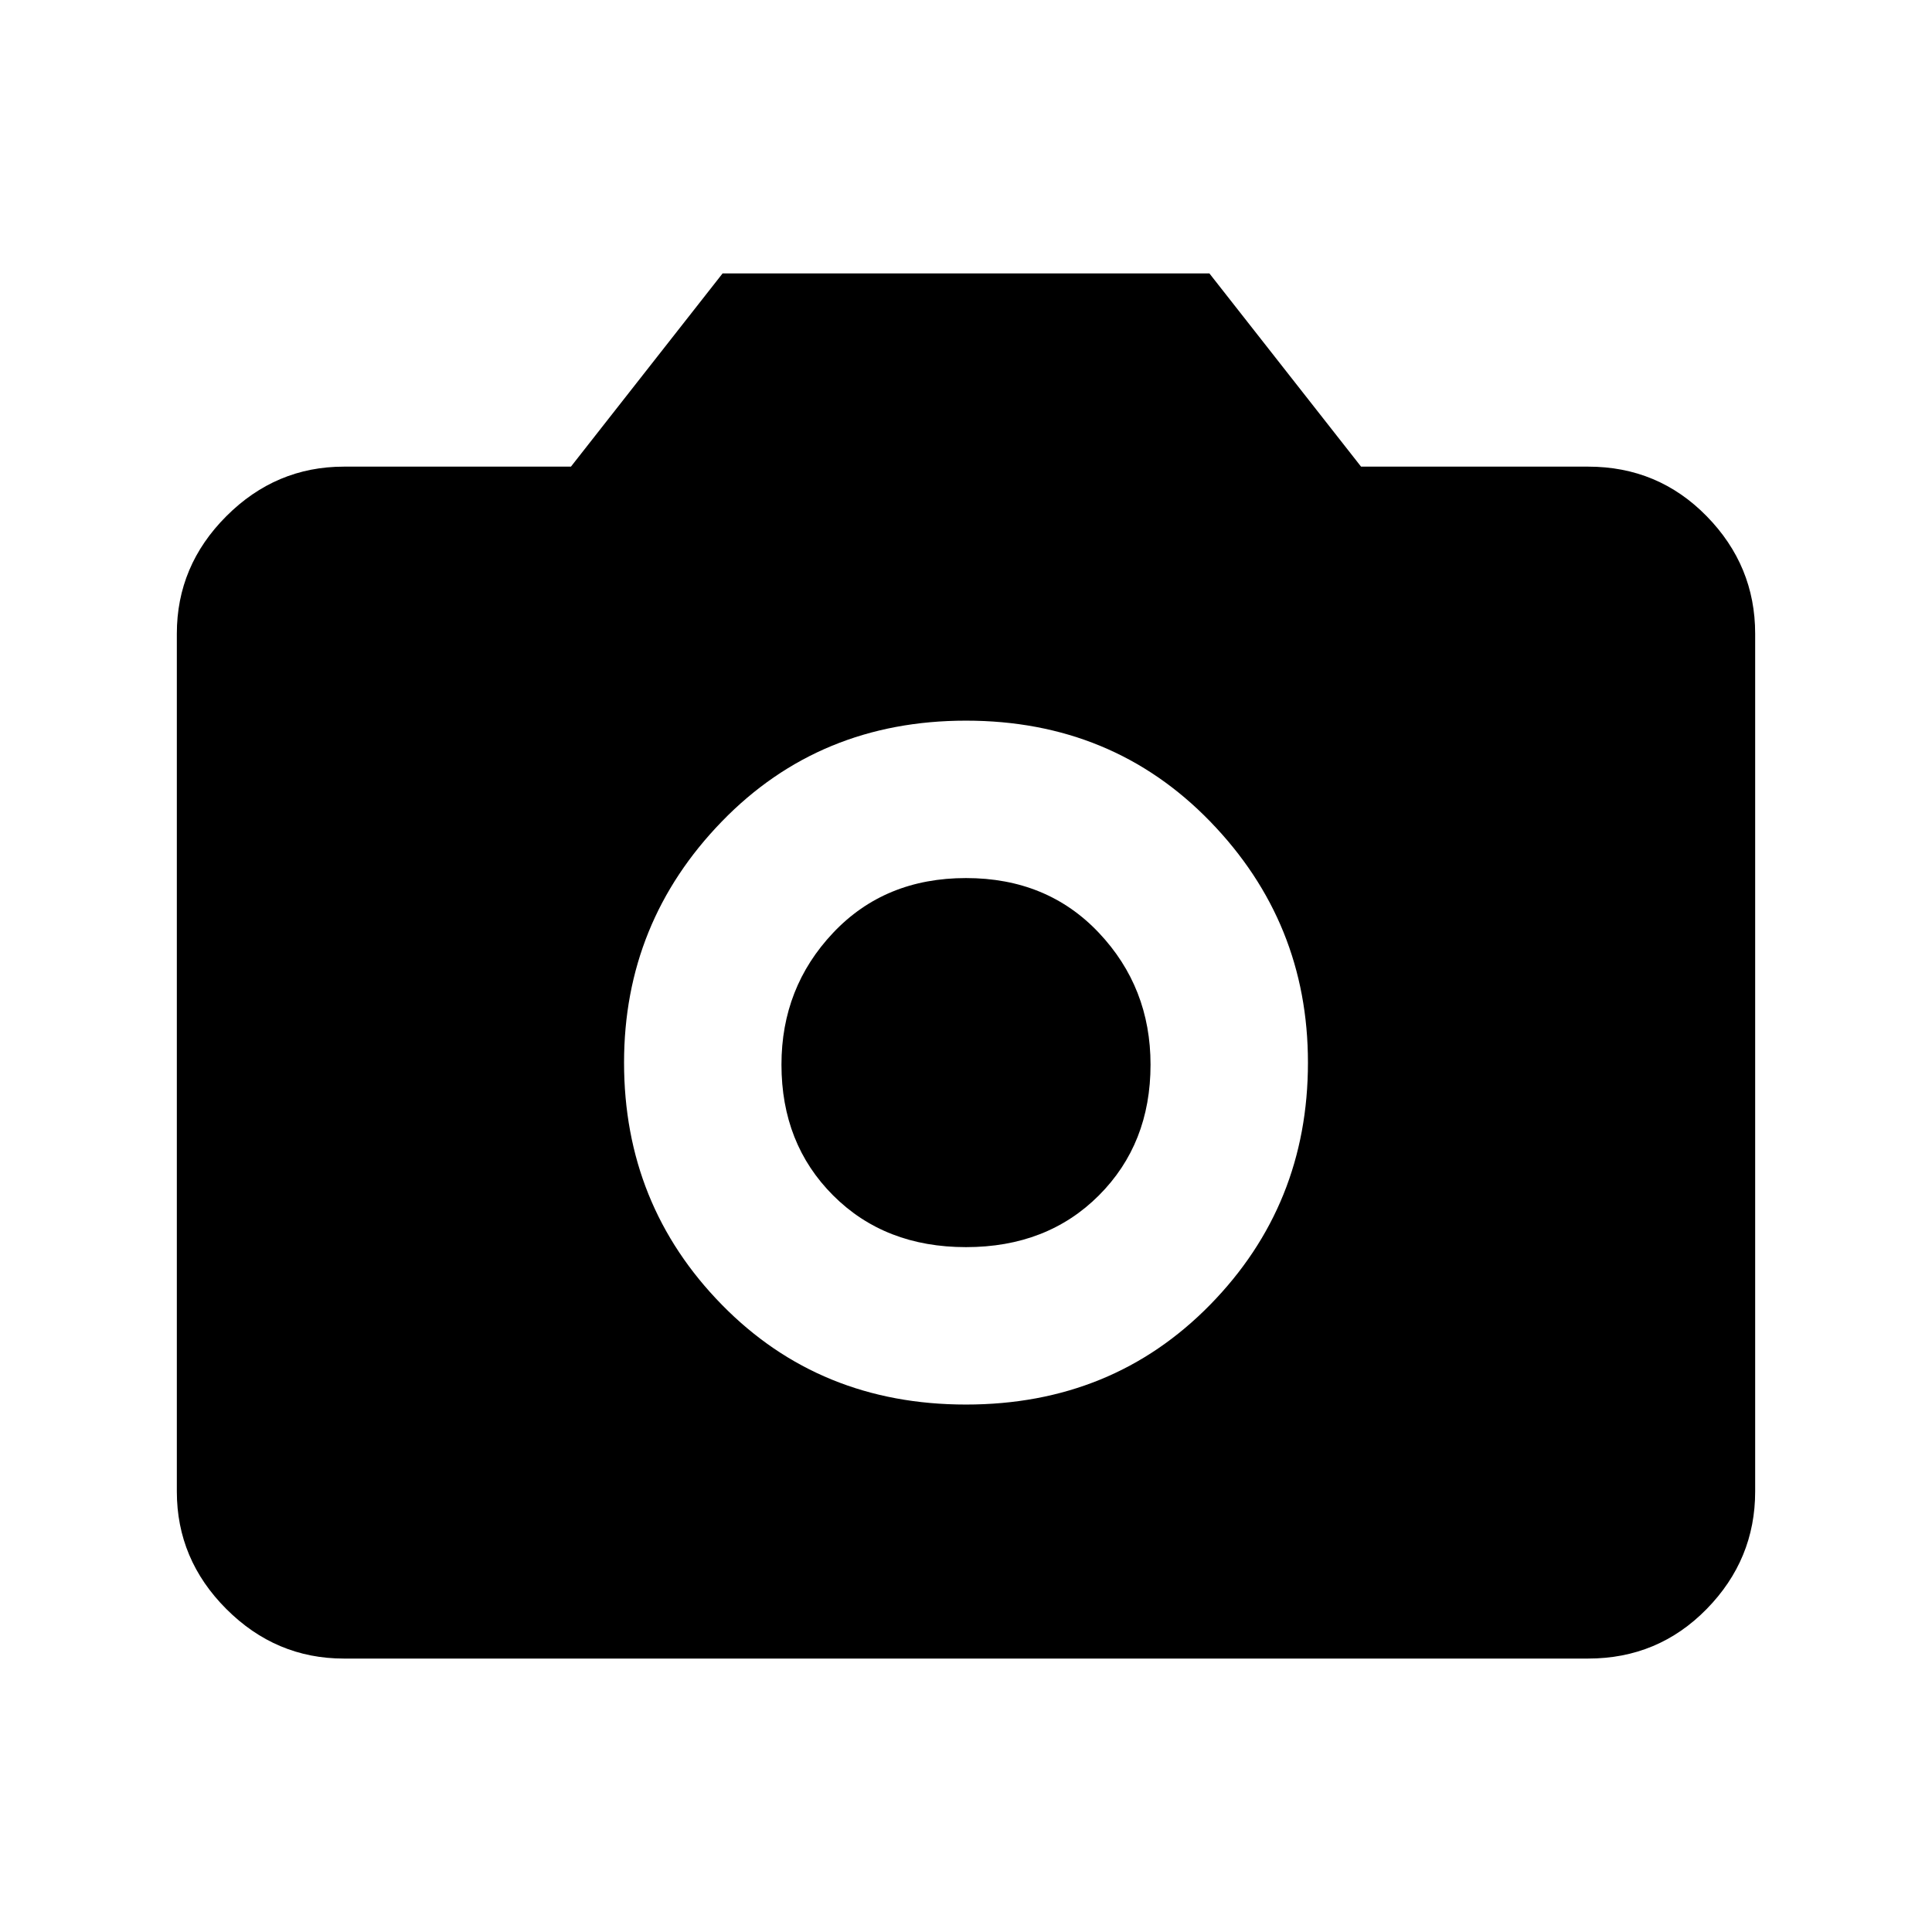
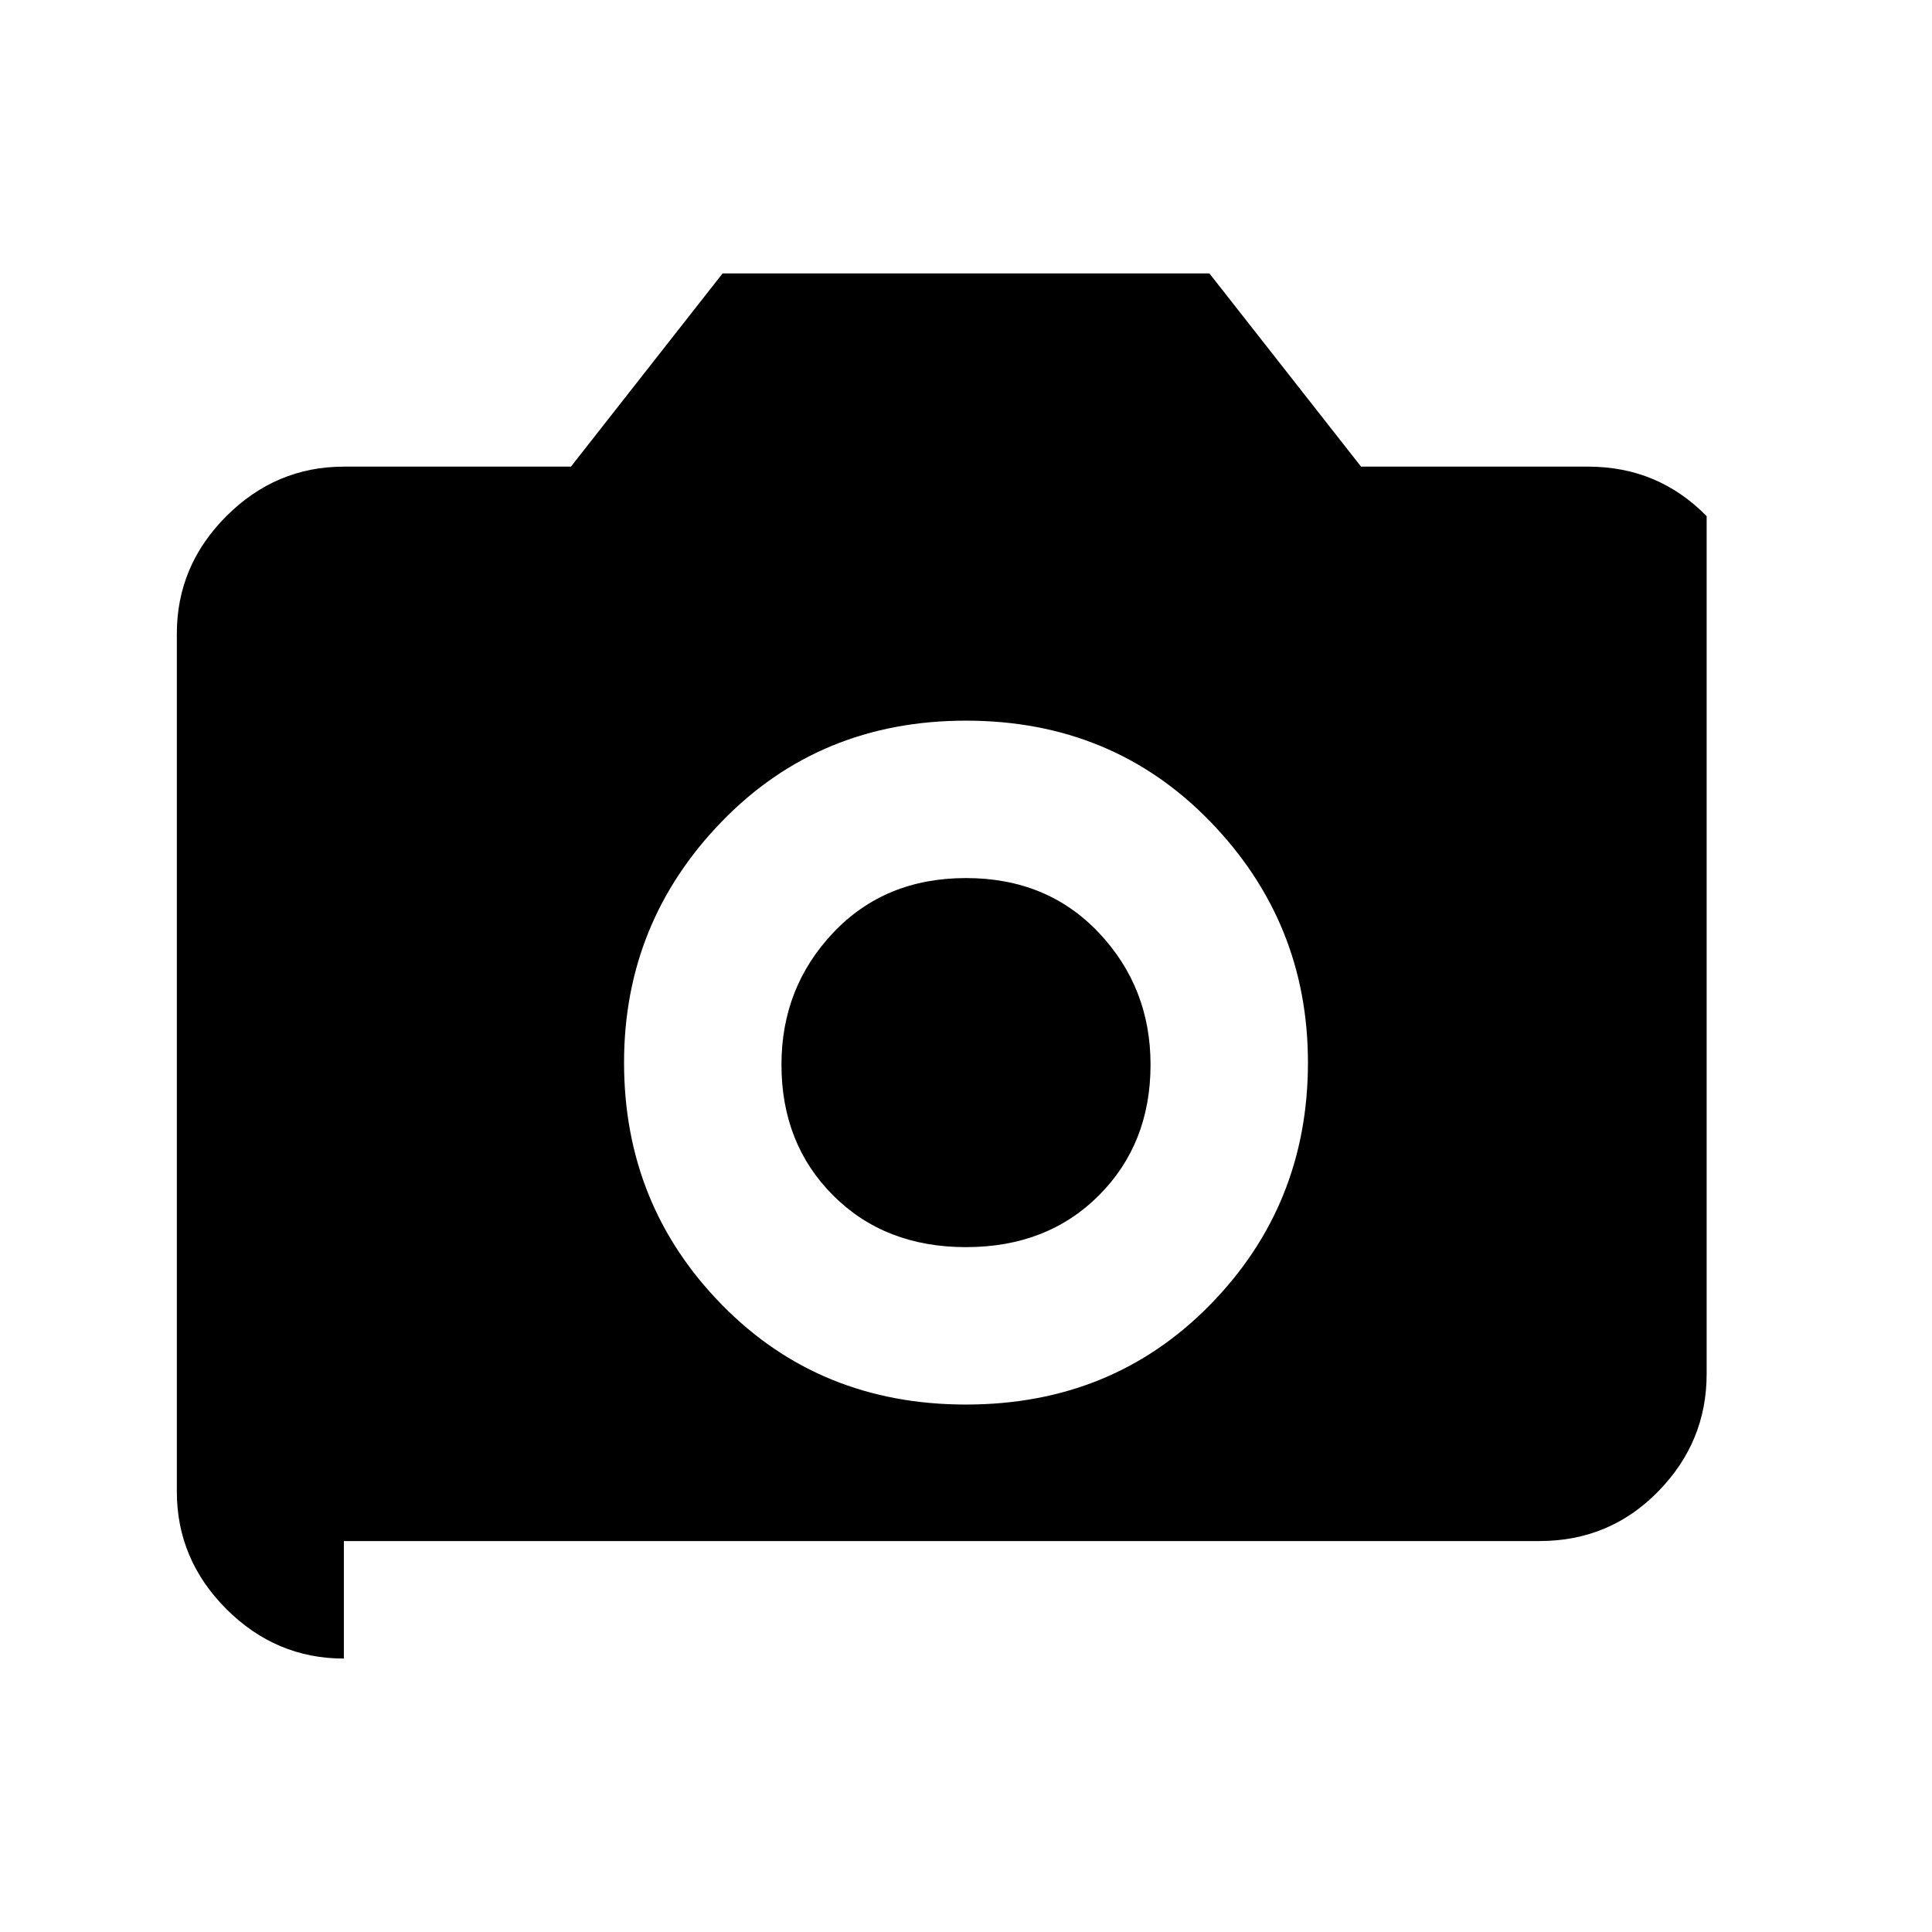
<svg xmlns="http://www.w3.org/2000/svg" height="20" viewBox="0 -960 960 960" width="20">
-   <path d="M480-262.087q72.717 0 121.315-49.598T649.913-432q0-69.717-48.598-119.815T480-601.913q-72.717 0-121.315 50.098T310.087-432q0 70.717 48.598 120.315T480-262.087Zm0-78.217q-40.326 0-66.011-25.685-25.685-25.685-25.685-65.011 0-38.326 25.685-65.511 25.685-27.185 66.011-27.185 40.326 0 66.011 27.185 25.685 27.185 25.685 65.511 0 39.326-25.685 65.011-25.685 25.685-66.011 25.685ZM170.87-135.869q-33.783 0-58.392-24.609T87.869-218.87v-426.26q0-33.783 24.609-58.392t58.392-24.609h112.826l75.347-96h241.914l75.347 96H789.13q34.783 0 58.892 24.609t24.109 58.392v426.26q0 33.783-24.109 58.392t-58.892 24.609H170.87Z" />
+   <path d="M480-262.087q72.717 0 121.315-49.598T649.913-432q0-69.717-48.598-119.815T480-601.913q-72.717 0-121.315 50.098T310.087-432q0 70.717 48.598 120.315T480-262.087Zm0-78.217q-40.326 0-66.011-25.685-25.685-25.685-25.685-65.011 0-38.326 25.685-65.511 25.685-27.185 66.011-27.185 40.326 0 66.011 27.185 25.685 27.185 25.685 65.511 0 39.326-25.685 65.011-25.685 25.685-66.011 25.685ZM170.87-135.869q-33.783 0-58.392-24.609T87.869-218.87v-426.26q0-33.783 24.609-58.392t58.392-24.609h112.826l75.347-96h241.914l75.347 96H789.13q34.783 0 58.892 24.609v426.26q0 33.783-24.109 58.392t-58.892 24.609H170.87Z" />
</svg>